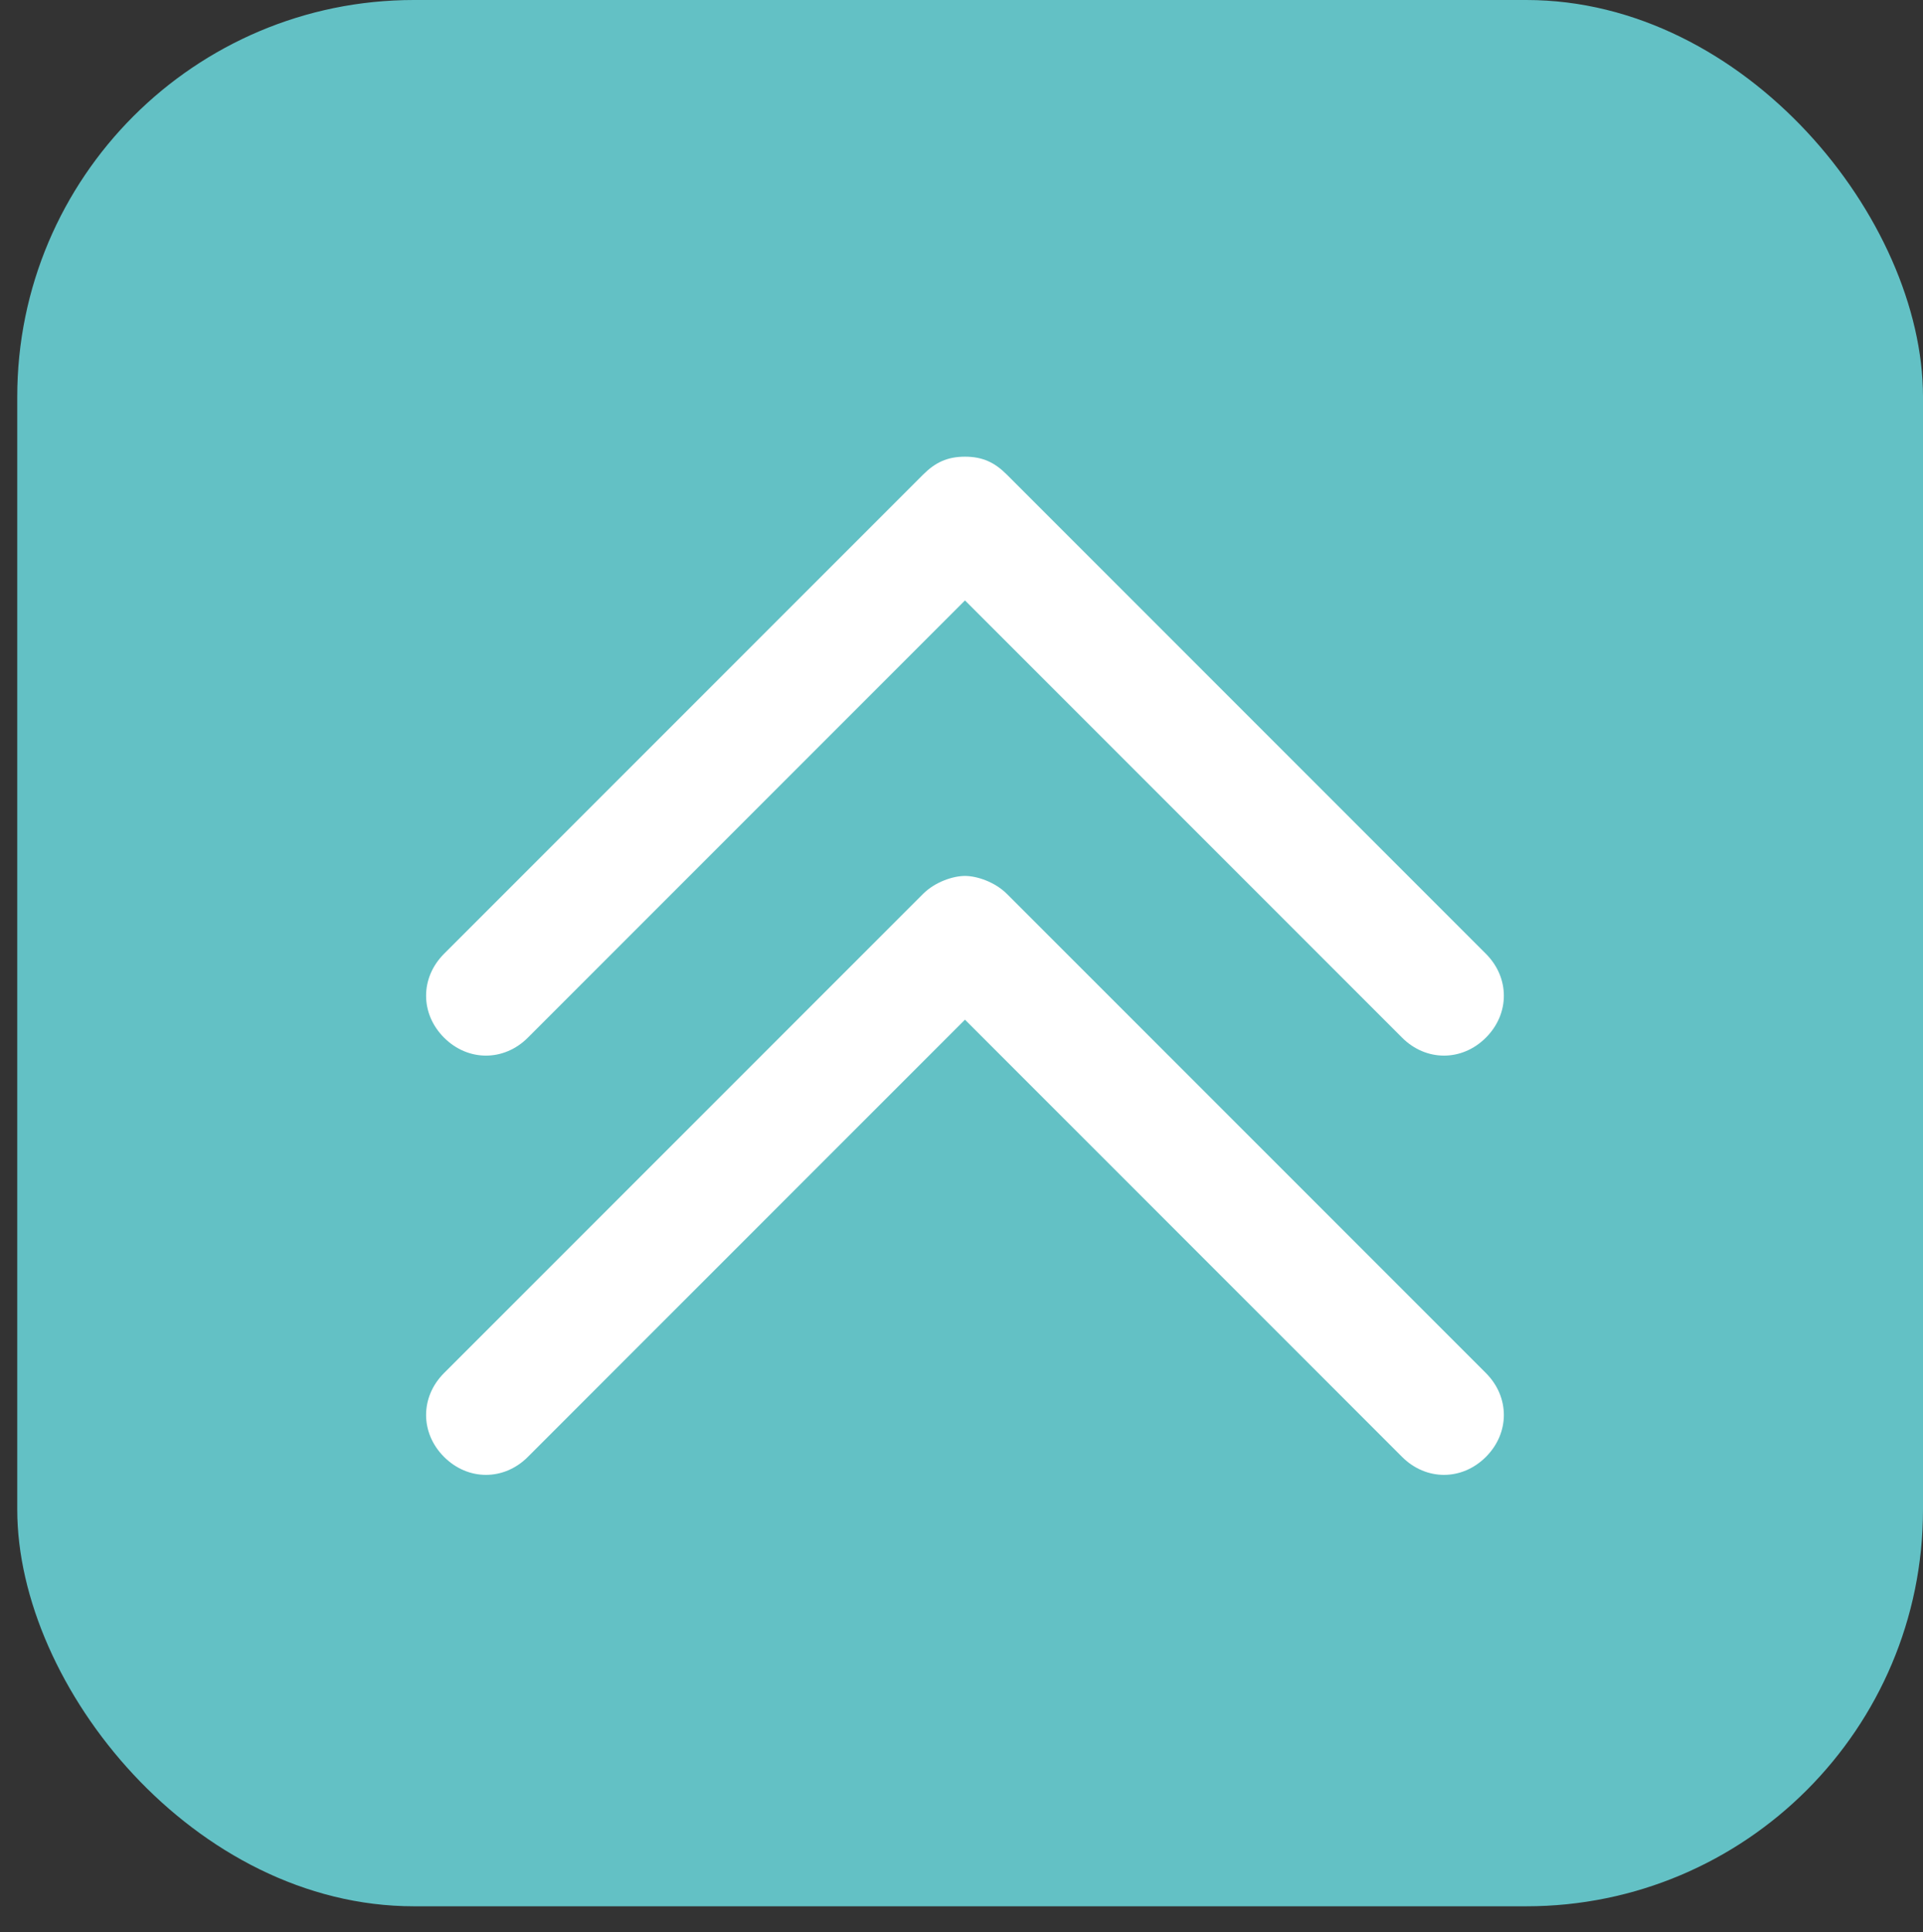
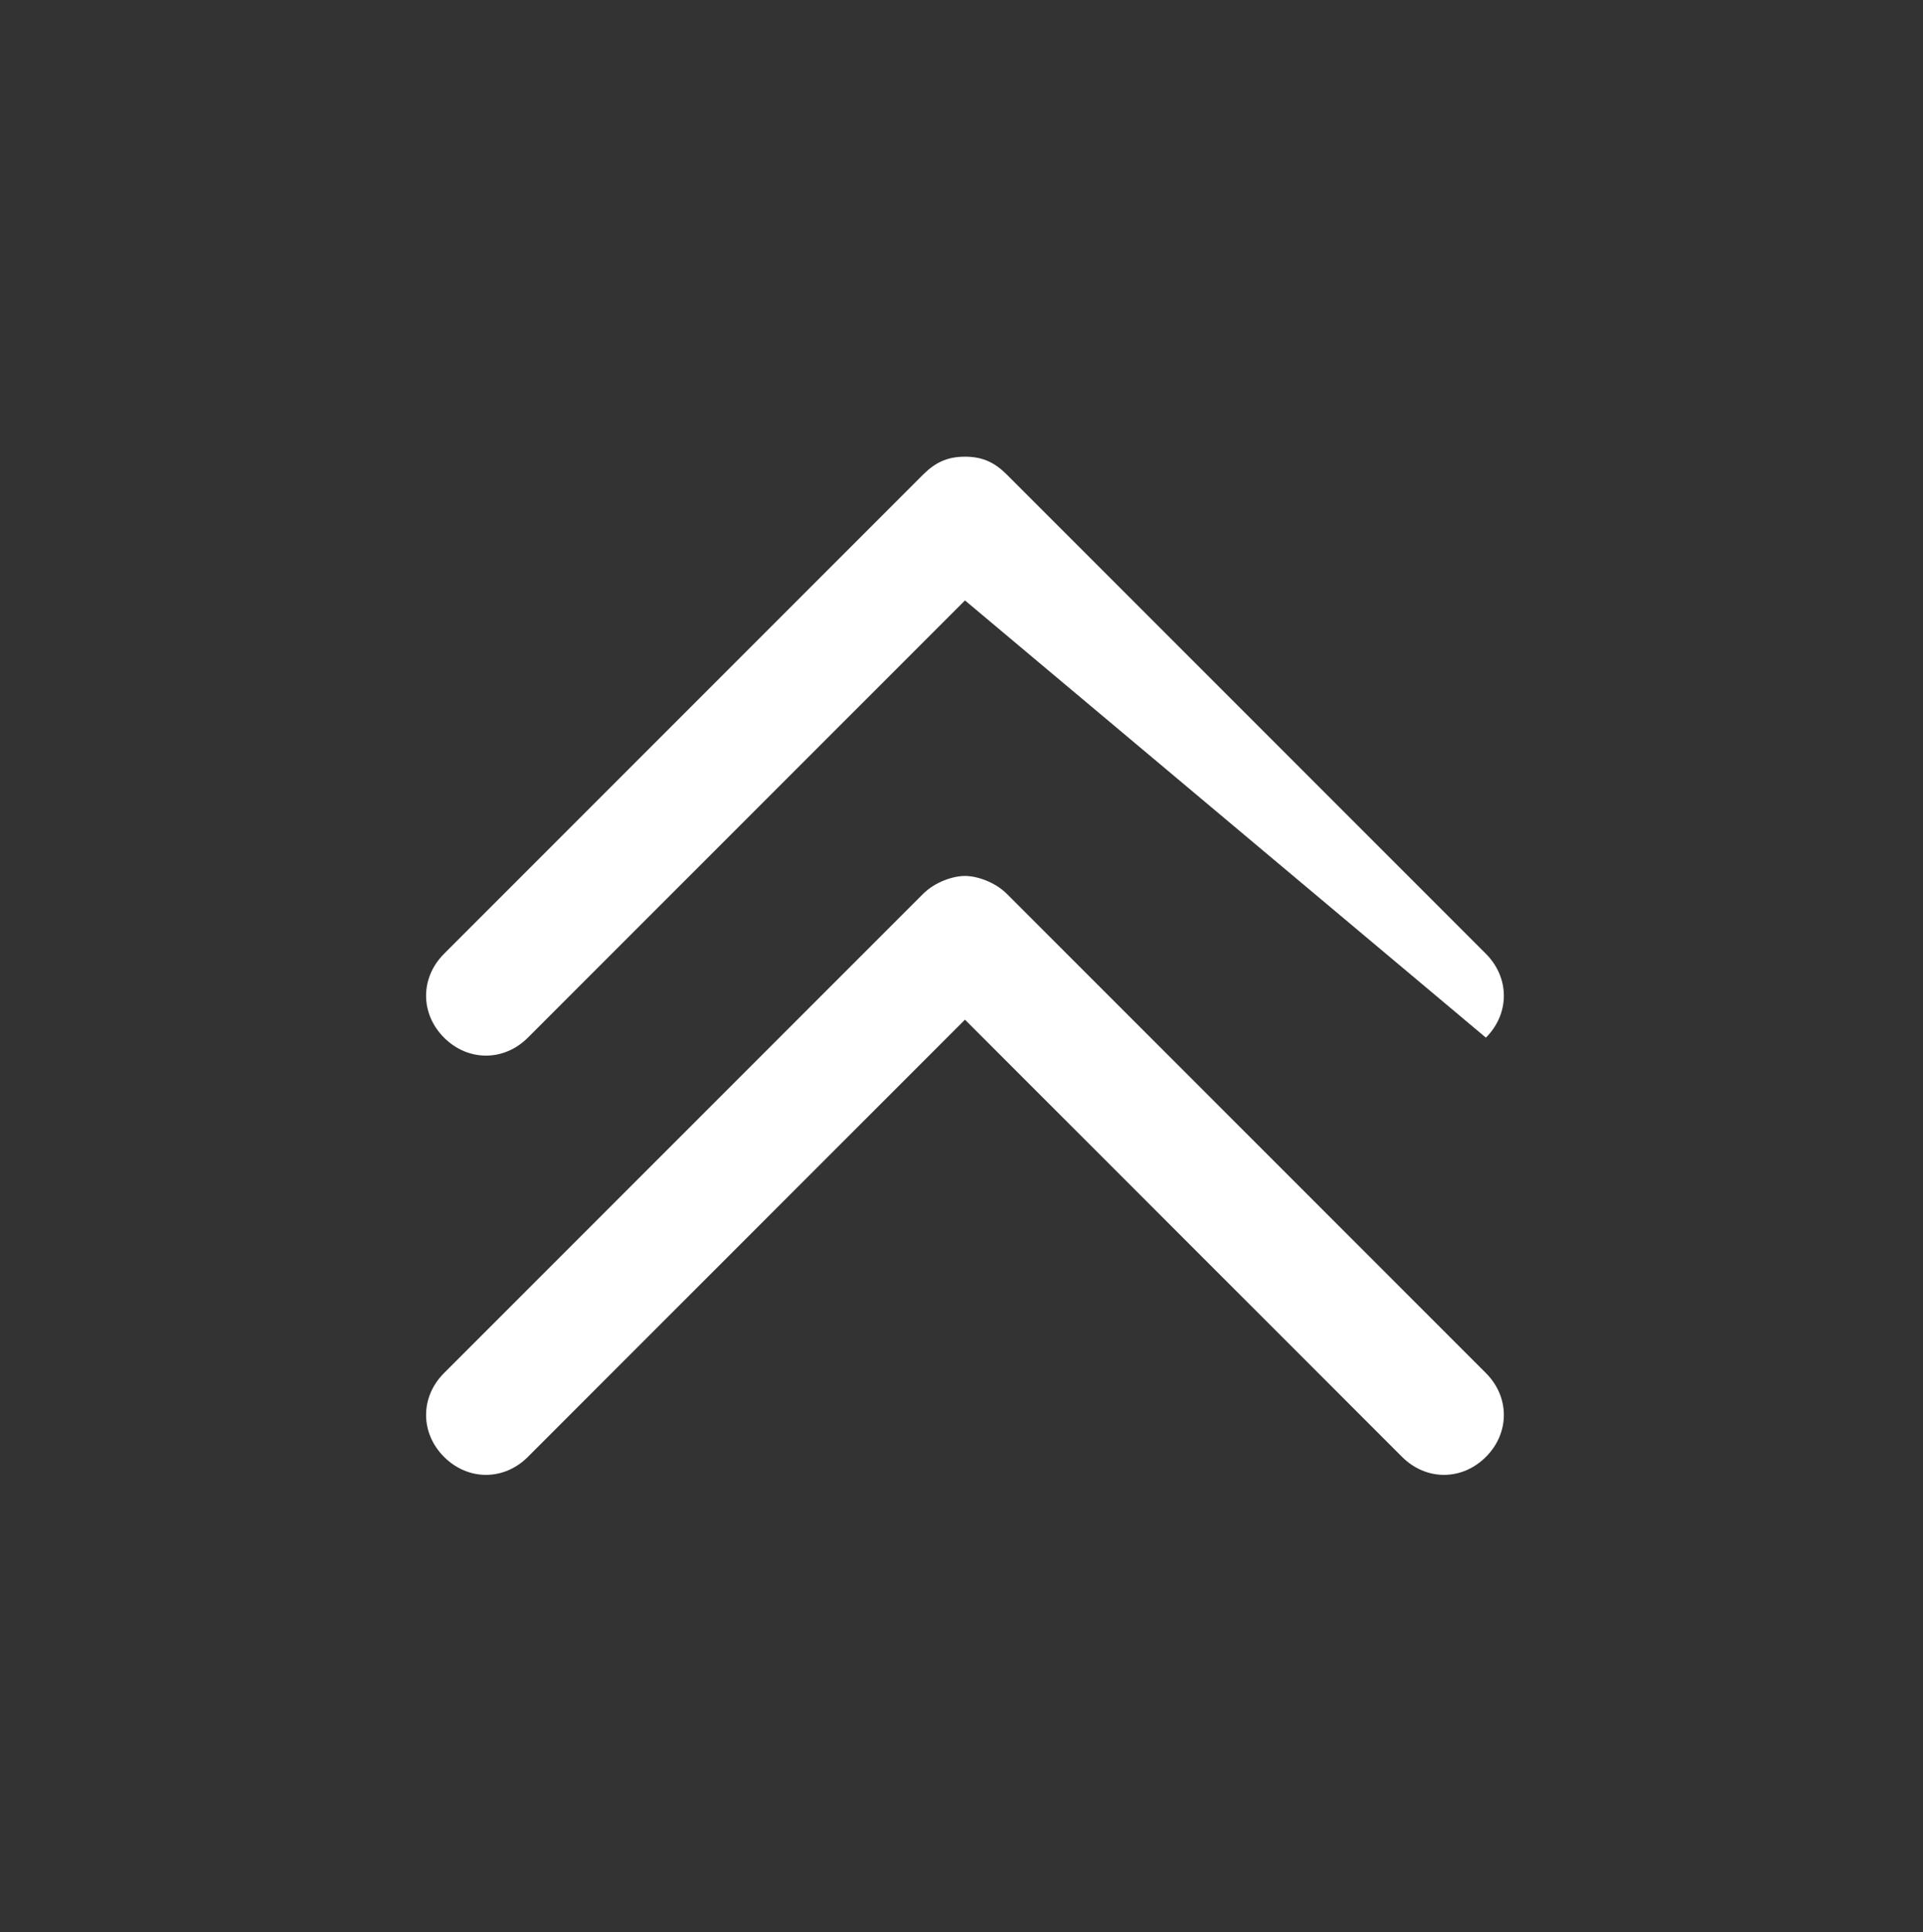
<svg xmlns="http://www.w3.org/2000/svg" width="223" height="224" viewBox="0 0 223 224" fill="none">
  <rect x="0" y="0" width="223" height="224" fill="#333333" stroke="none" />
-   <rect x="2" width="221" height="221" rx="46" fill="#63C1C5" />
-   <path d="M111.903 52.945C113.986 52.945 115.375 53.639 116.763 55.028L172.312 110.576C175.089 113.354 175.089 117.52 172.312 120.297C169.535 123.075 165.368 123.075 162.591 120.297L111.903 69.609L61.215 120.297C58.438 123.075 54.271 123.075 51.494 120.297C48.717 117.52 48.717 113.354 51.494 110.576L107.042 55.028C108.431 53.639 109.82 52.945 111.903 52.945ZM107.042 103.633L51.494 159.181C48.717 161.959 48.717 166.125 51.494 168.902C54.271 171.68 58.438 171.68 61.215 168.902L111.903 118.214L162.591 168.902C165.368 171.68 169.535 171.68 172.312 168.902C175.089 166.125 175.089 161.959 172.312 159.181L116.763 103.633C115.375 102.244 113.292 101.55 111.903 101.55C110.514 101.55 108.431 102.244 107.042 103.633Z" fill="white" />
+   <path d="M111.903 52.945C113.986 52.945 115.375 53.639 116.763 55.028L172.312 110.576C175.089 113.354 175.089 117.52 172.312 120.297L111.903 69.609L61.215 120.297C58.438 123.075 54.271 123.075 51.494 120.297C48.717 117.52 48.717 113.354 51.494 110.576L107.042 55.028C108.431 53.639 109.82 52.945 111.903 52.945ZM107.042 103.633L51.494 159.181C48.717 161.959 48.717 166.125 51.494 168.902C54.271 171.68 58.438 171.68 61.215 168.902L111.903 118.214L162.591 168.902C165.368 171.68 169.535 171.68 172.312 168.902C175.089 166.125 175.089 161.959 172.312 159.181L116.763 103.633C115.375 102.244 113.292 101.55 111.903 101.55C110.514 101.55 108.431 102.244 107.042 103.633Z" fill="white" />
</svg>